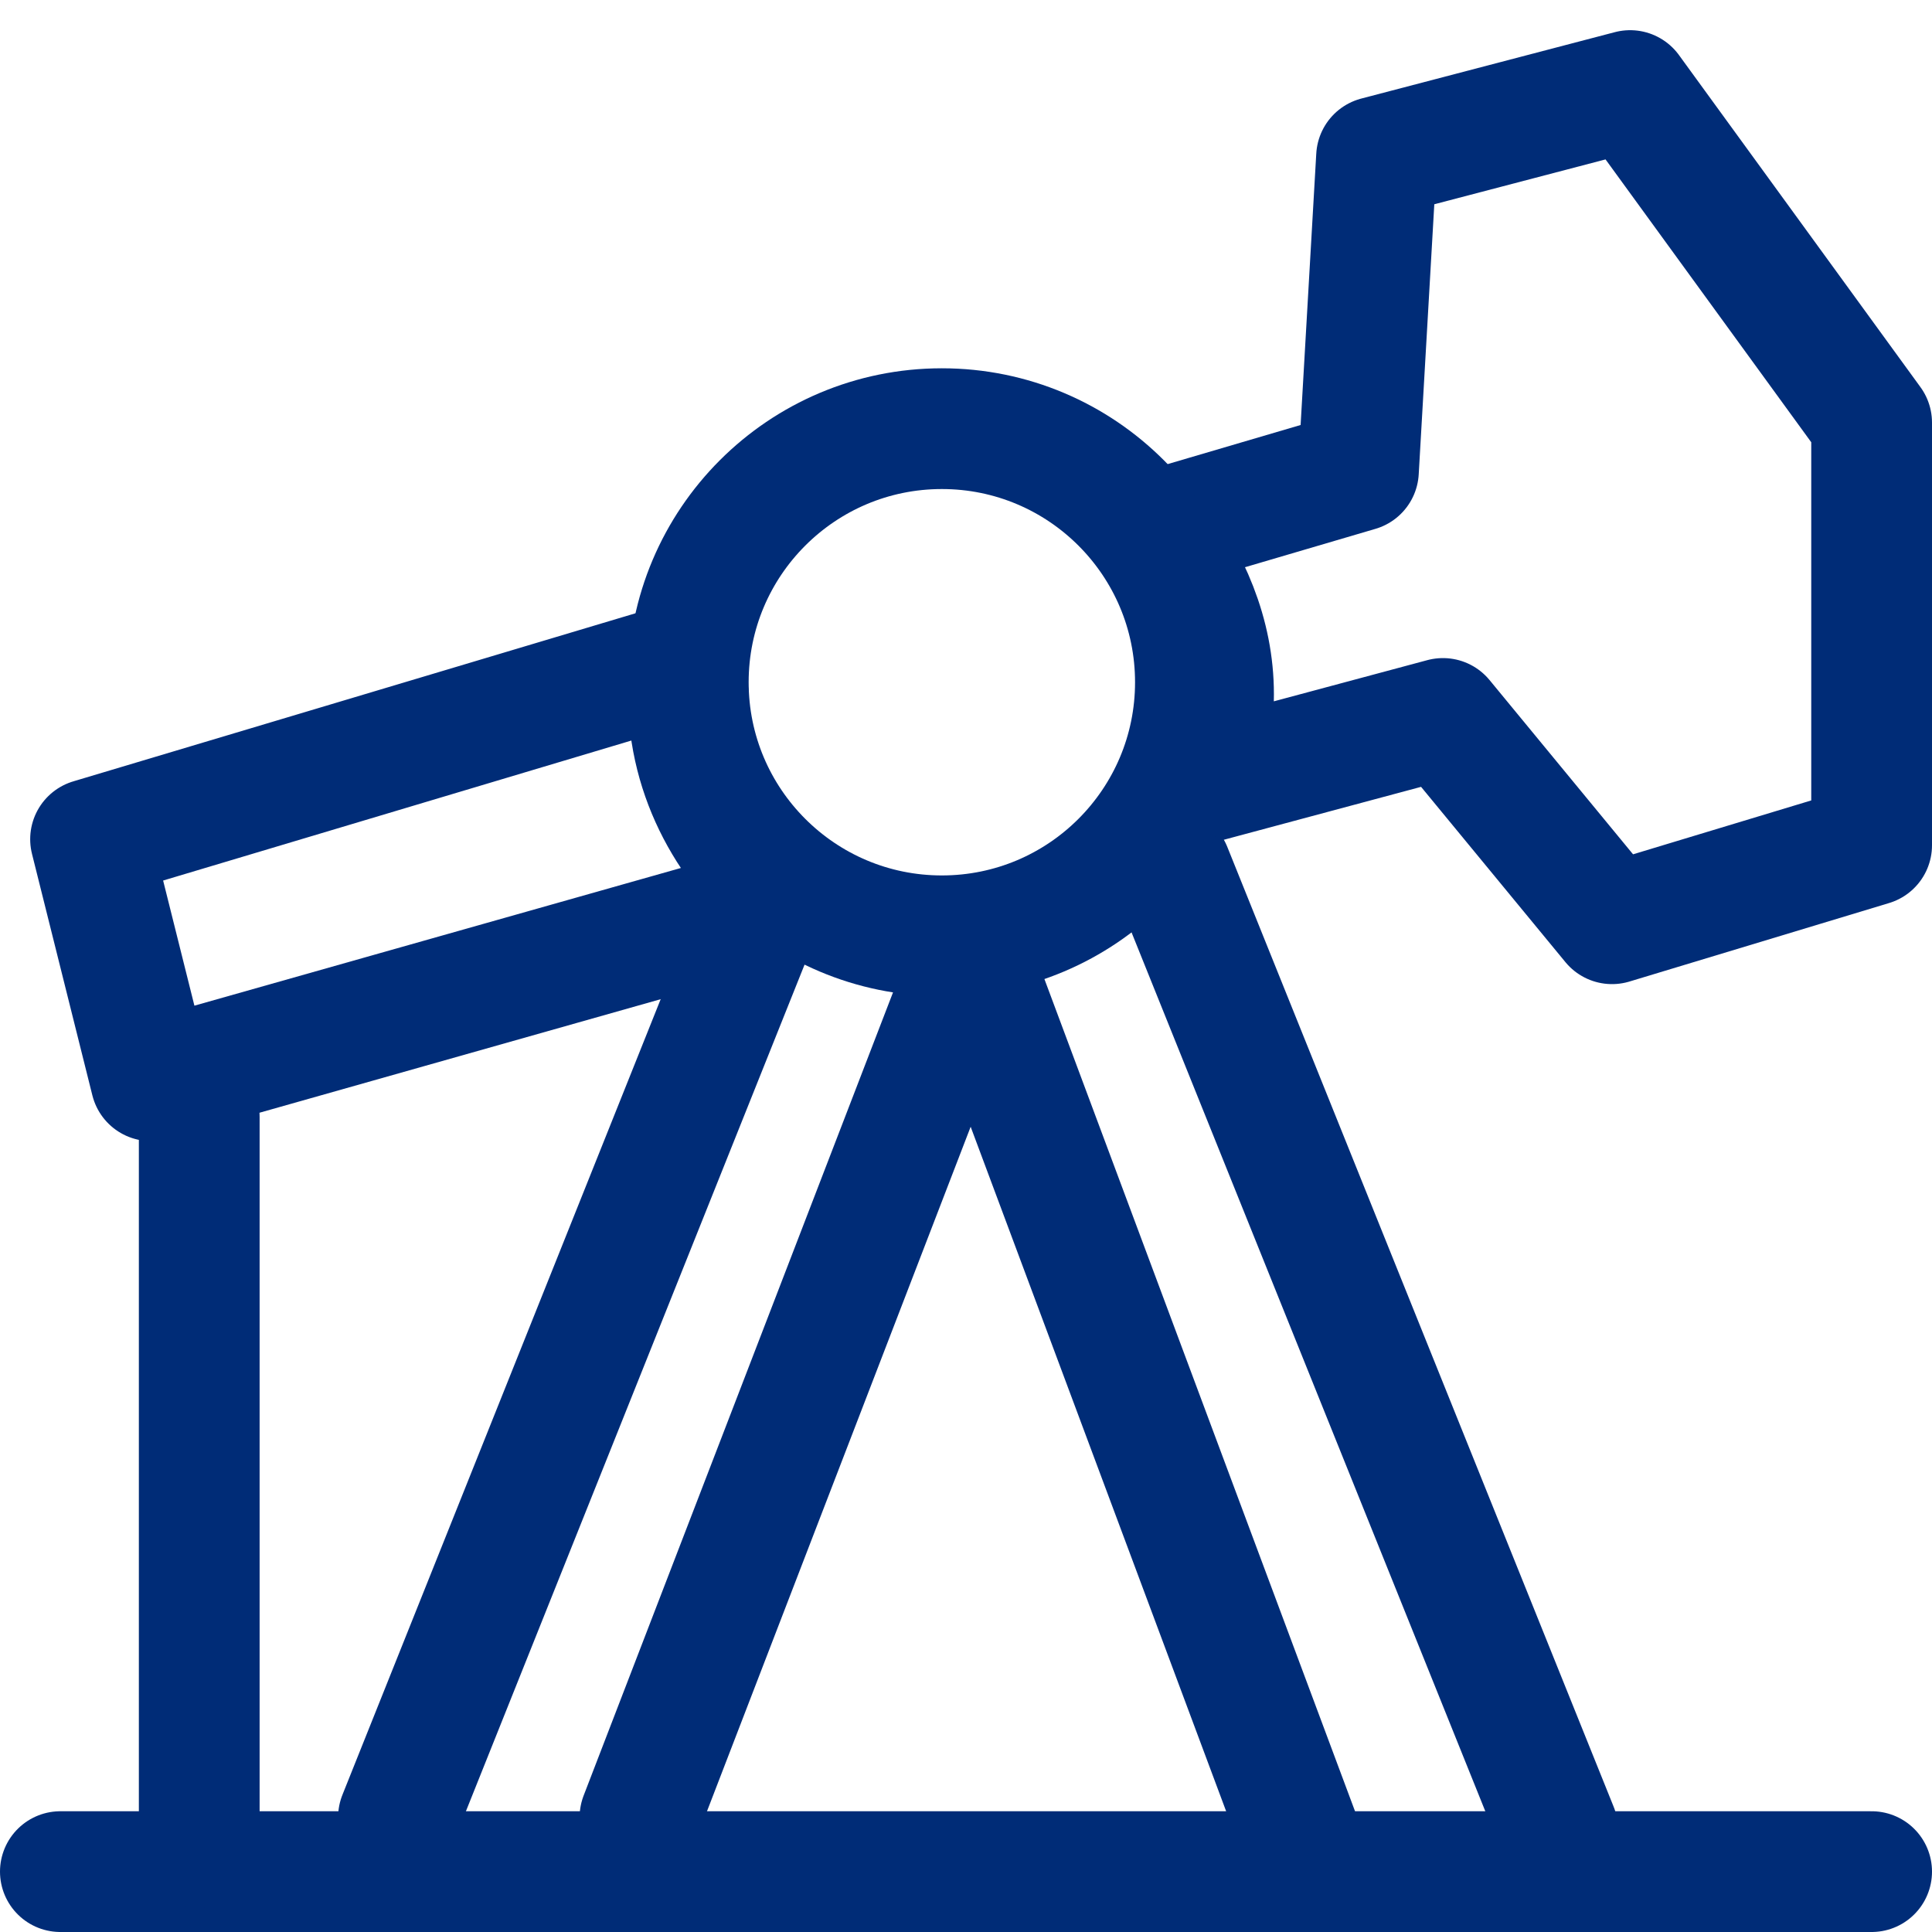
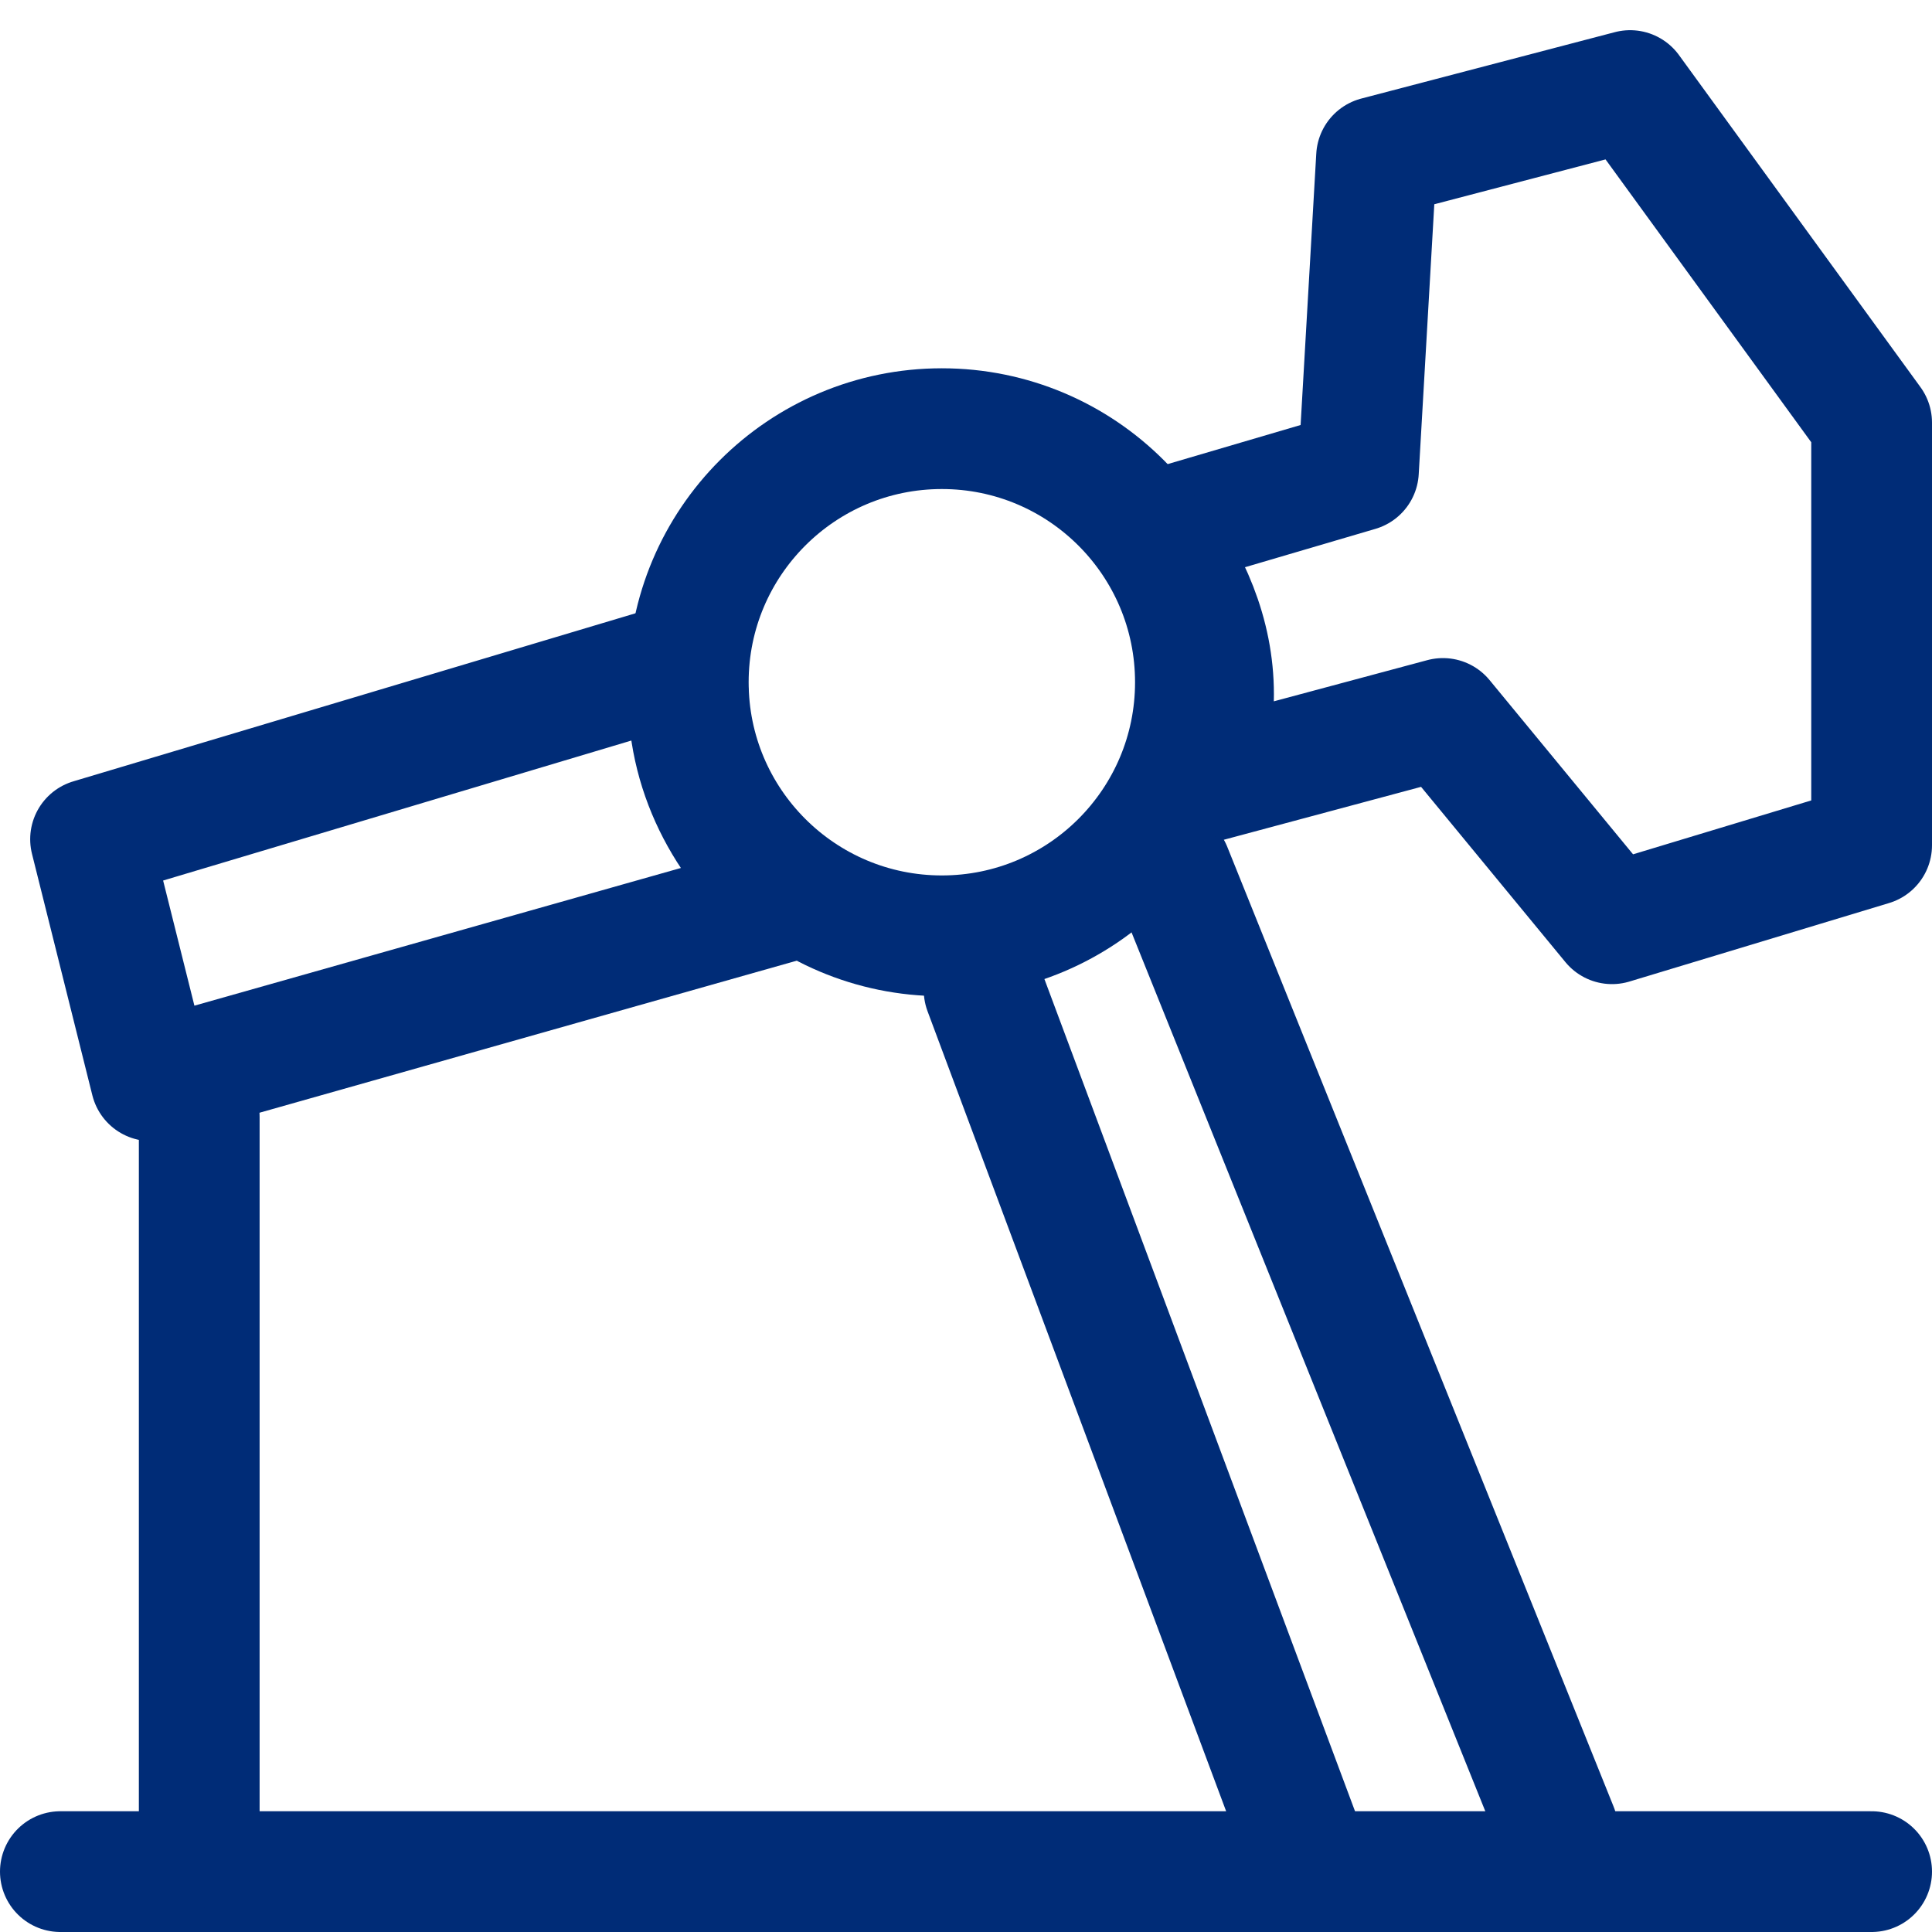
<svg xmlns="http://www.w3.org/2000/svg" version="1.1" id="Layer_1" x="0px" y="0px" viewBox="0 0 32 32" style="enable-background:new 0 0 32 32;" xml:space="preserve">
  <style type="text/css">
	.st0{fill:none;stroke:#002C77;stroke-width:2;stroke-linecap:round;stroke-linejoin:round;}
</style>
  <line class="st0" x1="1" y1="31" x2="31" y2="31" style="stroke: #002c77;" />
-   <line class="st0" x1="12.8" y1="14.6" x2="6.6" y2="30.1" style="stroke: #002c77;" />
-   <line class="st0" x1="15.8" y1="16.6" x2="10.6" y2="30.1" style="stroke: #002c77;" />
  <line class="st0" x1="21.6" y1="30.6" x2="16.3" y2="16.4" style="stroke: #002c77;" />
  <line class="st0" x1="25.8" y1="30.3" x2="19.4" y2="14.4" style="stroke: #002c77;" />
  <g>
    <path class="st0" d="M11.4,11.5c0-0.2-0.3-0.3-0.2-0.5l-9.7,2.9l1,4l10.6-3C12.1,14.1,11.4,12.9,11.4,11.5z" style="stroke: #002c77;" />
    <path class="st0" d="M27,1.5l-4.2,1.1l-0.3,5.2l-3.4,1c0.6,0.8,1,1.7,1,2.7c0,0.5-0.1,1.1-0.3,1.5l4.1-1.1l2.8,3.4L31,14V7L27,1.5z   " style="stroke: #002c77;" />
  </g>
  <line class="st0" x1="3.3" y1="18.5" x2="3.3" y2="30.6" style="stroke: #002c77;" />
  <circle class="st0" cx="15.6" cy="11.3" r="4.2" style="stroke: #002c77;" />
</svg>